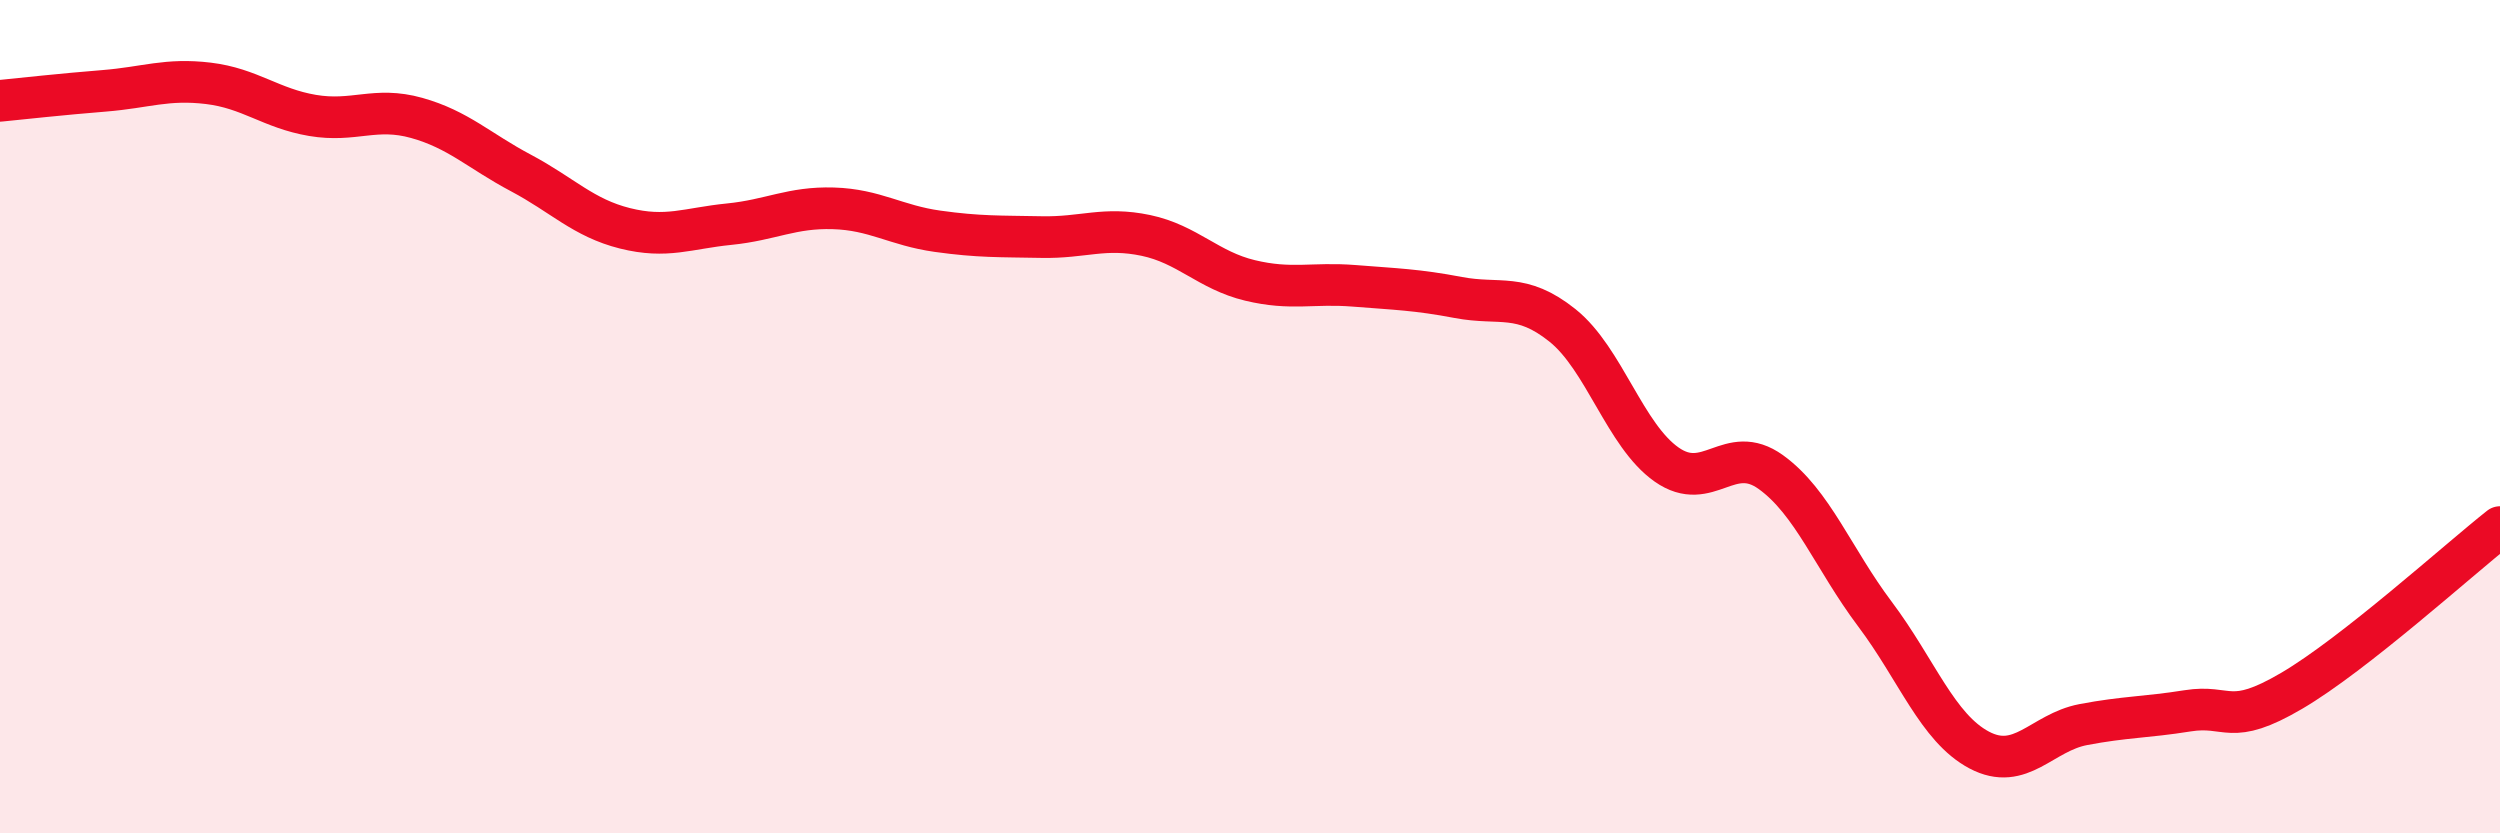
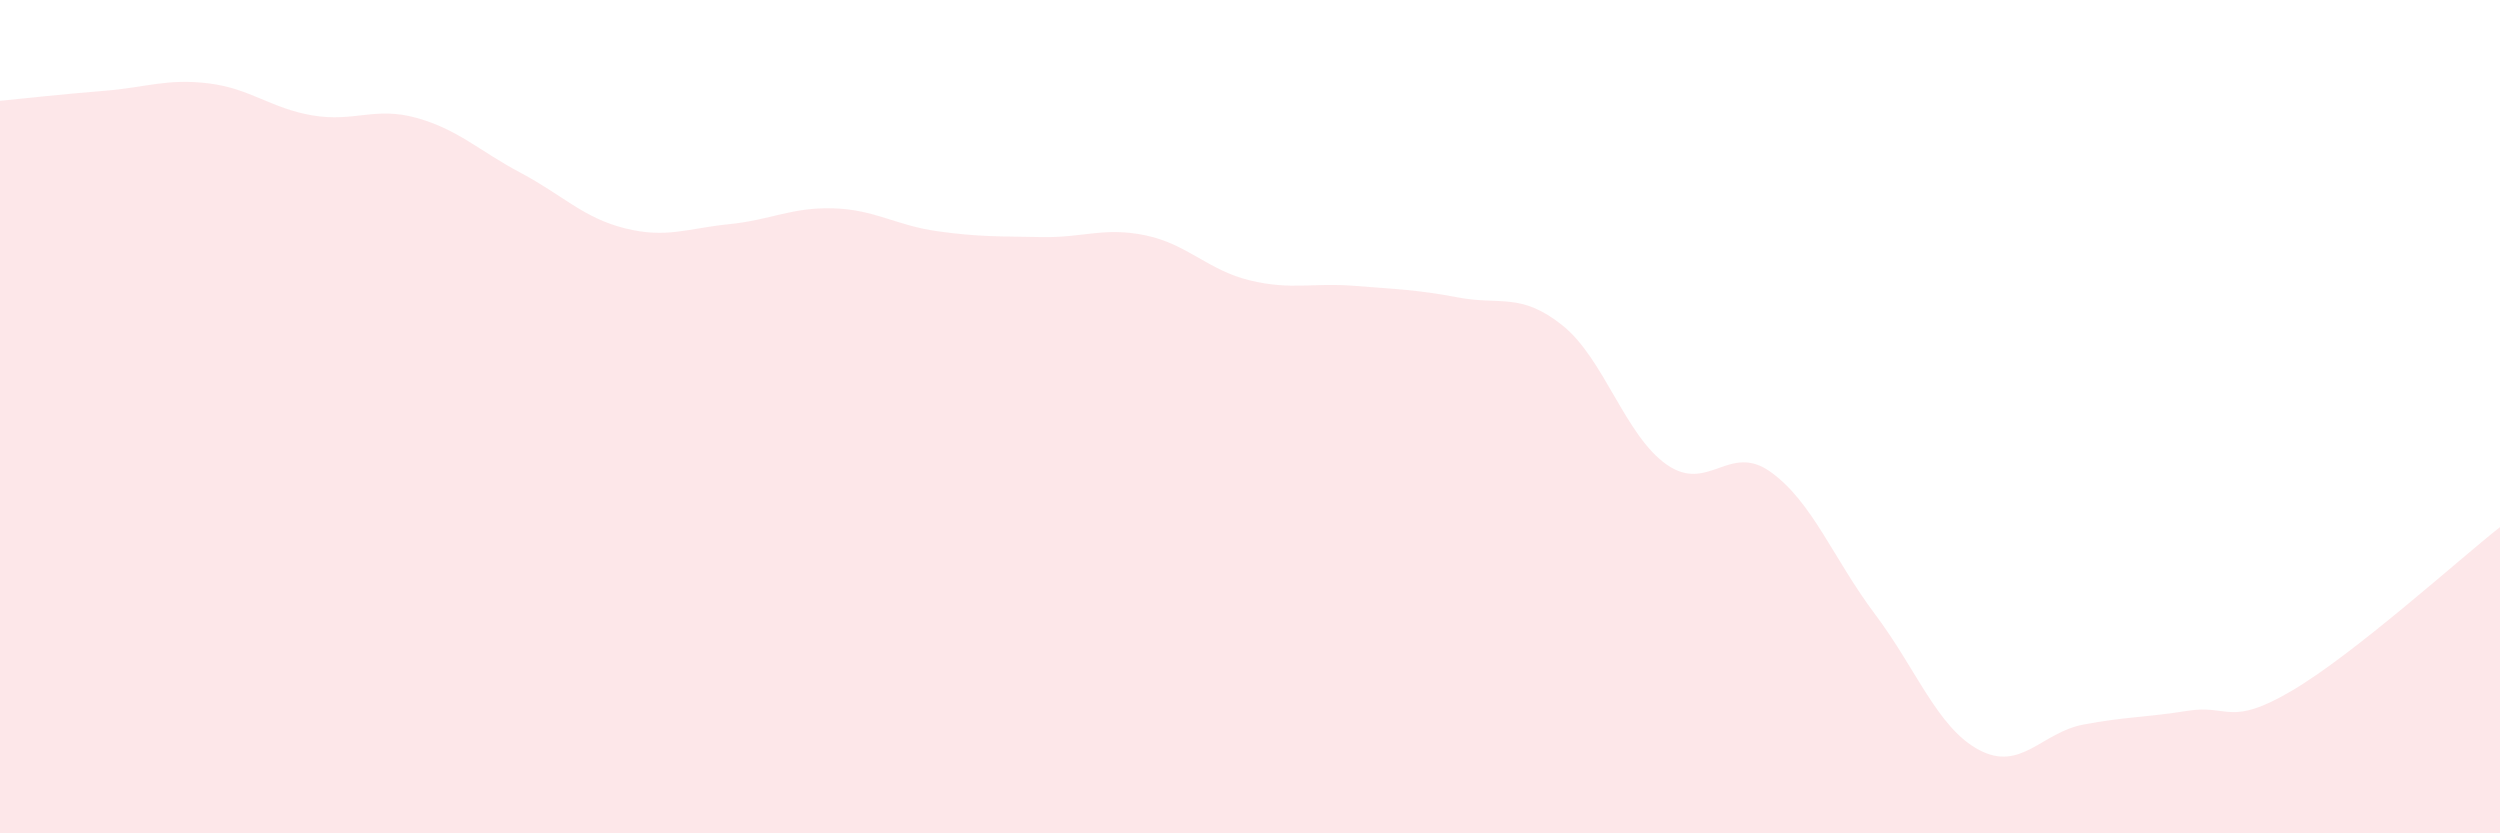
<svg xmlns="http://www.w3.org/2000/svg" width="60" height="20" viewBox="0 0 60 20">
-   <path d="M 0,2.42 C 0.5,2.37 1.5,2.26 2.5,2.18 C 3.5,2.1 4,1.88 5,2 C 6,2.12 6.5,2.6 7.5,2.77 C 8.5,2.94 9,2.55 10,2.83 C 11,3.11 11.5,3.62 12.5,4.15 C 13.5,4.68 14,5.23 15,5.48 C 16,5.73 16.5,5.48 17.5,5.38 C 18.5,5.28 19,4.97 20,5 C 21,5.03 21.5,5.41 22.5,5.55 C 23.5,5.69 24,5.67 25,5.69 C 26,5.71 26.5,5.44 27.5,5.65 C 28.5,5.86 29,6.49 30,6.73 C 31,6.97 31.5,6.78 32.5,6.86 C 33.5,6.94 34,6.95 35,7.14 C 36,7.33 36.5,7.01 37.5,7.81 C 38.5,8.61 39,10.45 40,11.15 C 41,11.85 41.5,10.61 42.5,11.33 C 43.5,12.05 44,13.41 45,14.74 C 46,16.07 46.5,17.47 47.5,18 C 48.5,18.53 49,17.58 50,17.39 C 51,17.2 51.5,17.22 52.5,17.06 C 53.5,16.9 53.5,17.46 55,16.58 C 56.5,15.7 59,13.44 60,12.65L60 20L0 20Z" fill="#EB0A25" opacity="0.1" stroke-linecap="round" stroke-linejoin="round" />
-   <path d="M 0,2.42 C 0.5,2.37 1.5,2.26 2.5,2.18 C 3.5,2.1 4,1.88 5,2 C 6,2.12 6.5,2.6 7.5,2.77 C 8.5,2.94 9,2.55 10,2.83 C 11,3.11 11.5,3.62 12.5,4.15 C 13.5,4.68 14,5.23 15,5.48 C 16,5.73 16.5,5.48 17.5,5.38 C 18.5,5.28 19,4.97 20,5 C 21,5.03 21.5,5.41 22.5,5.55 C 23.5,5.69 24,5.67 25,5.69 C 26,5.71 26.5,5.44 27.5,5.65 C 28.5,5.86 29,6.49 30,6.73 C 31,6.97 31.5,6.78 32.5,6.86 C 33.5,6.94 34,6.95 35,7.14 C 36,7.33 36.5,7.01 37.5,7.81 C 38.5,8.61 39,10.45 40,11.15 C 41,11.85 41.5,10.61 42.5,11.33 C 43.5,12.05 44,13.41 45,14.74 C 46,16.07 46.5,17.47 47.5,18 C 48.5,18.53 49,17.58 50,17.39 C 51,17.2 51.5,17.22 52.5,17.06 C 53.5,16.9 53.5,17.46 55,16.58 C 56.5,15.7 59,13.44 60,12.65" stroke="#EB0A25" stroke-width="1" fill="none" stroke-linecap="round" stroke-linejoin="round" />
+   <path d="M 0,2.42 C 0.5,2.37 1.5,2.26 2.5,2.18 C 3.5,2.1 4,1.88 5,2 C 6,2.12 6.5,2.6 7.5,2.77 C 8.5,2.94 9,2.55 10,2.83 C 11,3.11 11.5,3.62 12.5,4.15 C 13.5,4.68 14,5.23 15,5.48 C 16,5.73 16.5,5.48 17.5,5.38 C 18.5,5.28 19,4.97 20,5 C 21,5.03 21.5,5.41 22.5,5.55 C 23.5,5.69 24,5.67 25,5.69 C 26,5.71 26.5,5.44 27.5,5.65 C 28.5,5.86 29,6.49 30,6.73 C 31,6.97 31.5,6.78 32.5,6.86 C 33.5,6.94 34,6.95 35,7.14 C 36,7.33 36.5,7.01 37.5,7.81 C 38.5,8.61 39,10.45 40,11.15 C 41,11.85 41.5,10.61 42.5,11.33 C 43.5,12.05 44,13.41 45,14.74 C 46,16.07 46.5,17.47 47.5,18 C 48.5,18.53 49,17.58 50,17.39 C 51,17.2 51.5,17.22 52.5,17.06 C 53.5,16.9 53.5,17.46 55,16.58 C 56.5,15.7 59,13.44 60,12.65L60 20L0 20" fill="#EB0A25" opacity="0.1" stroke-linecap="round" stroke-linejoin="round" />
</svg>